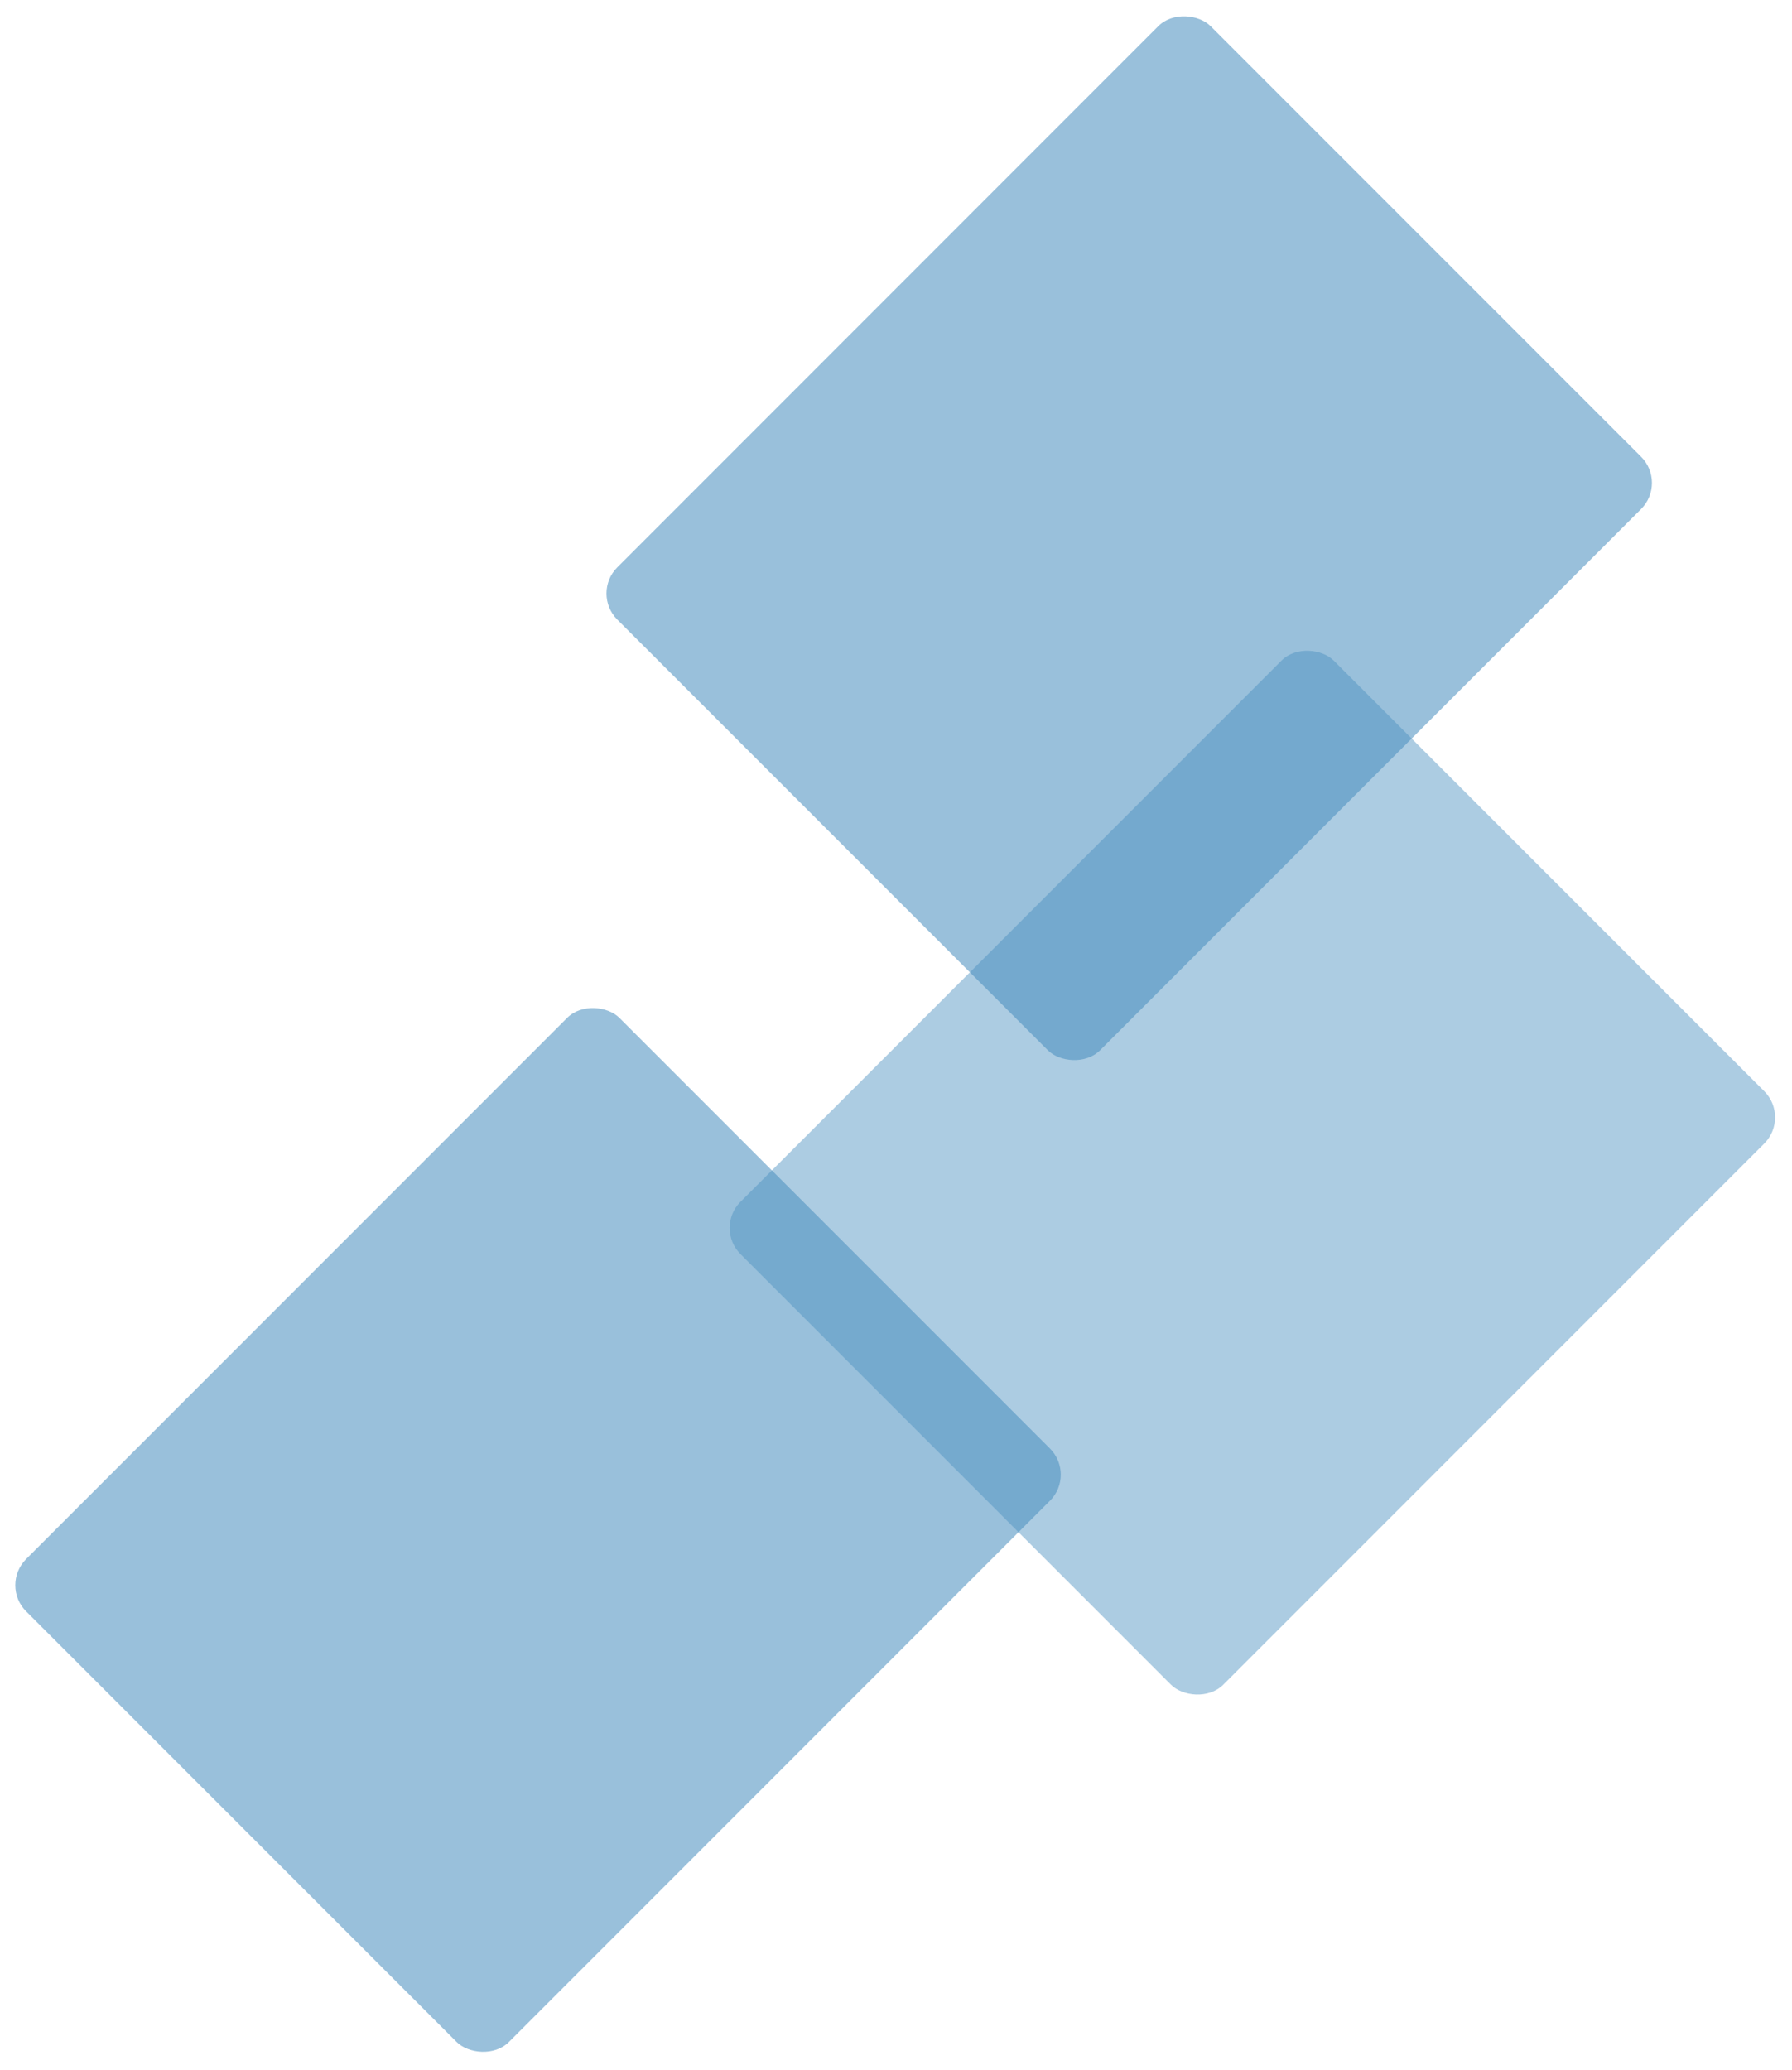
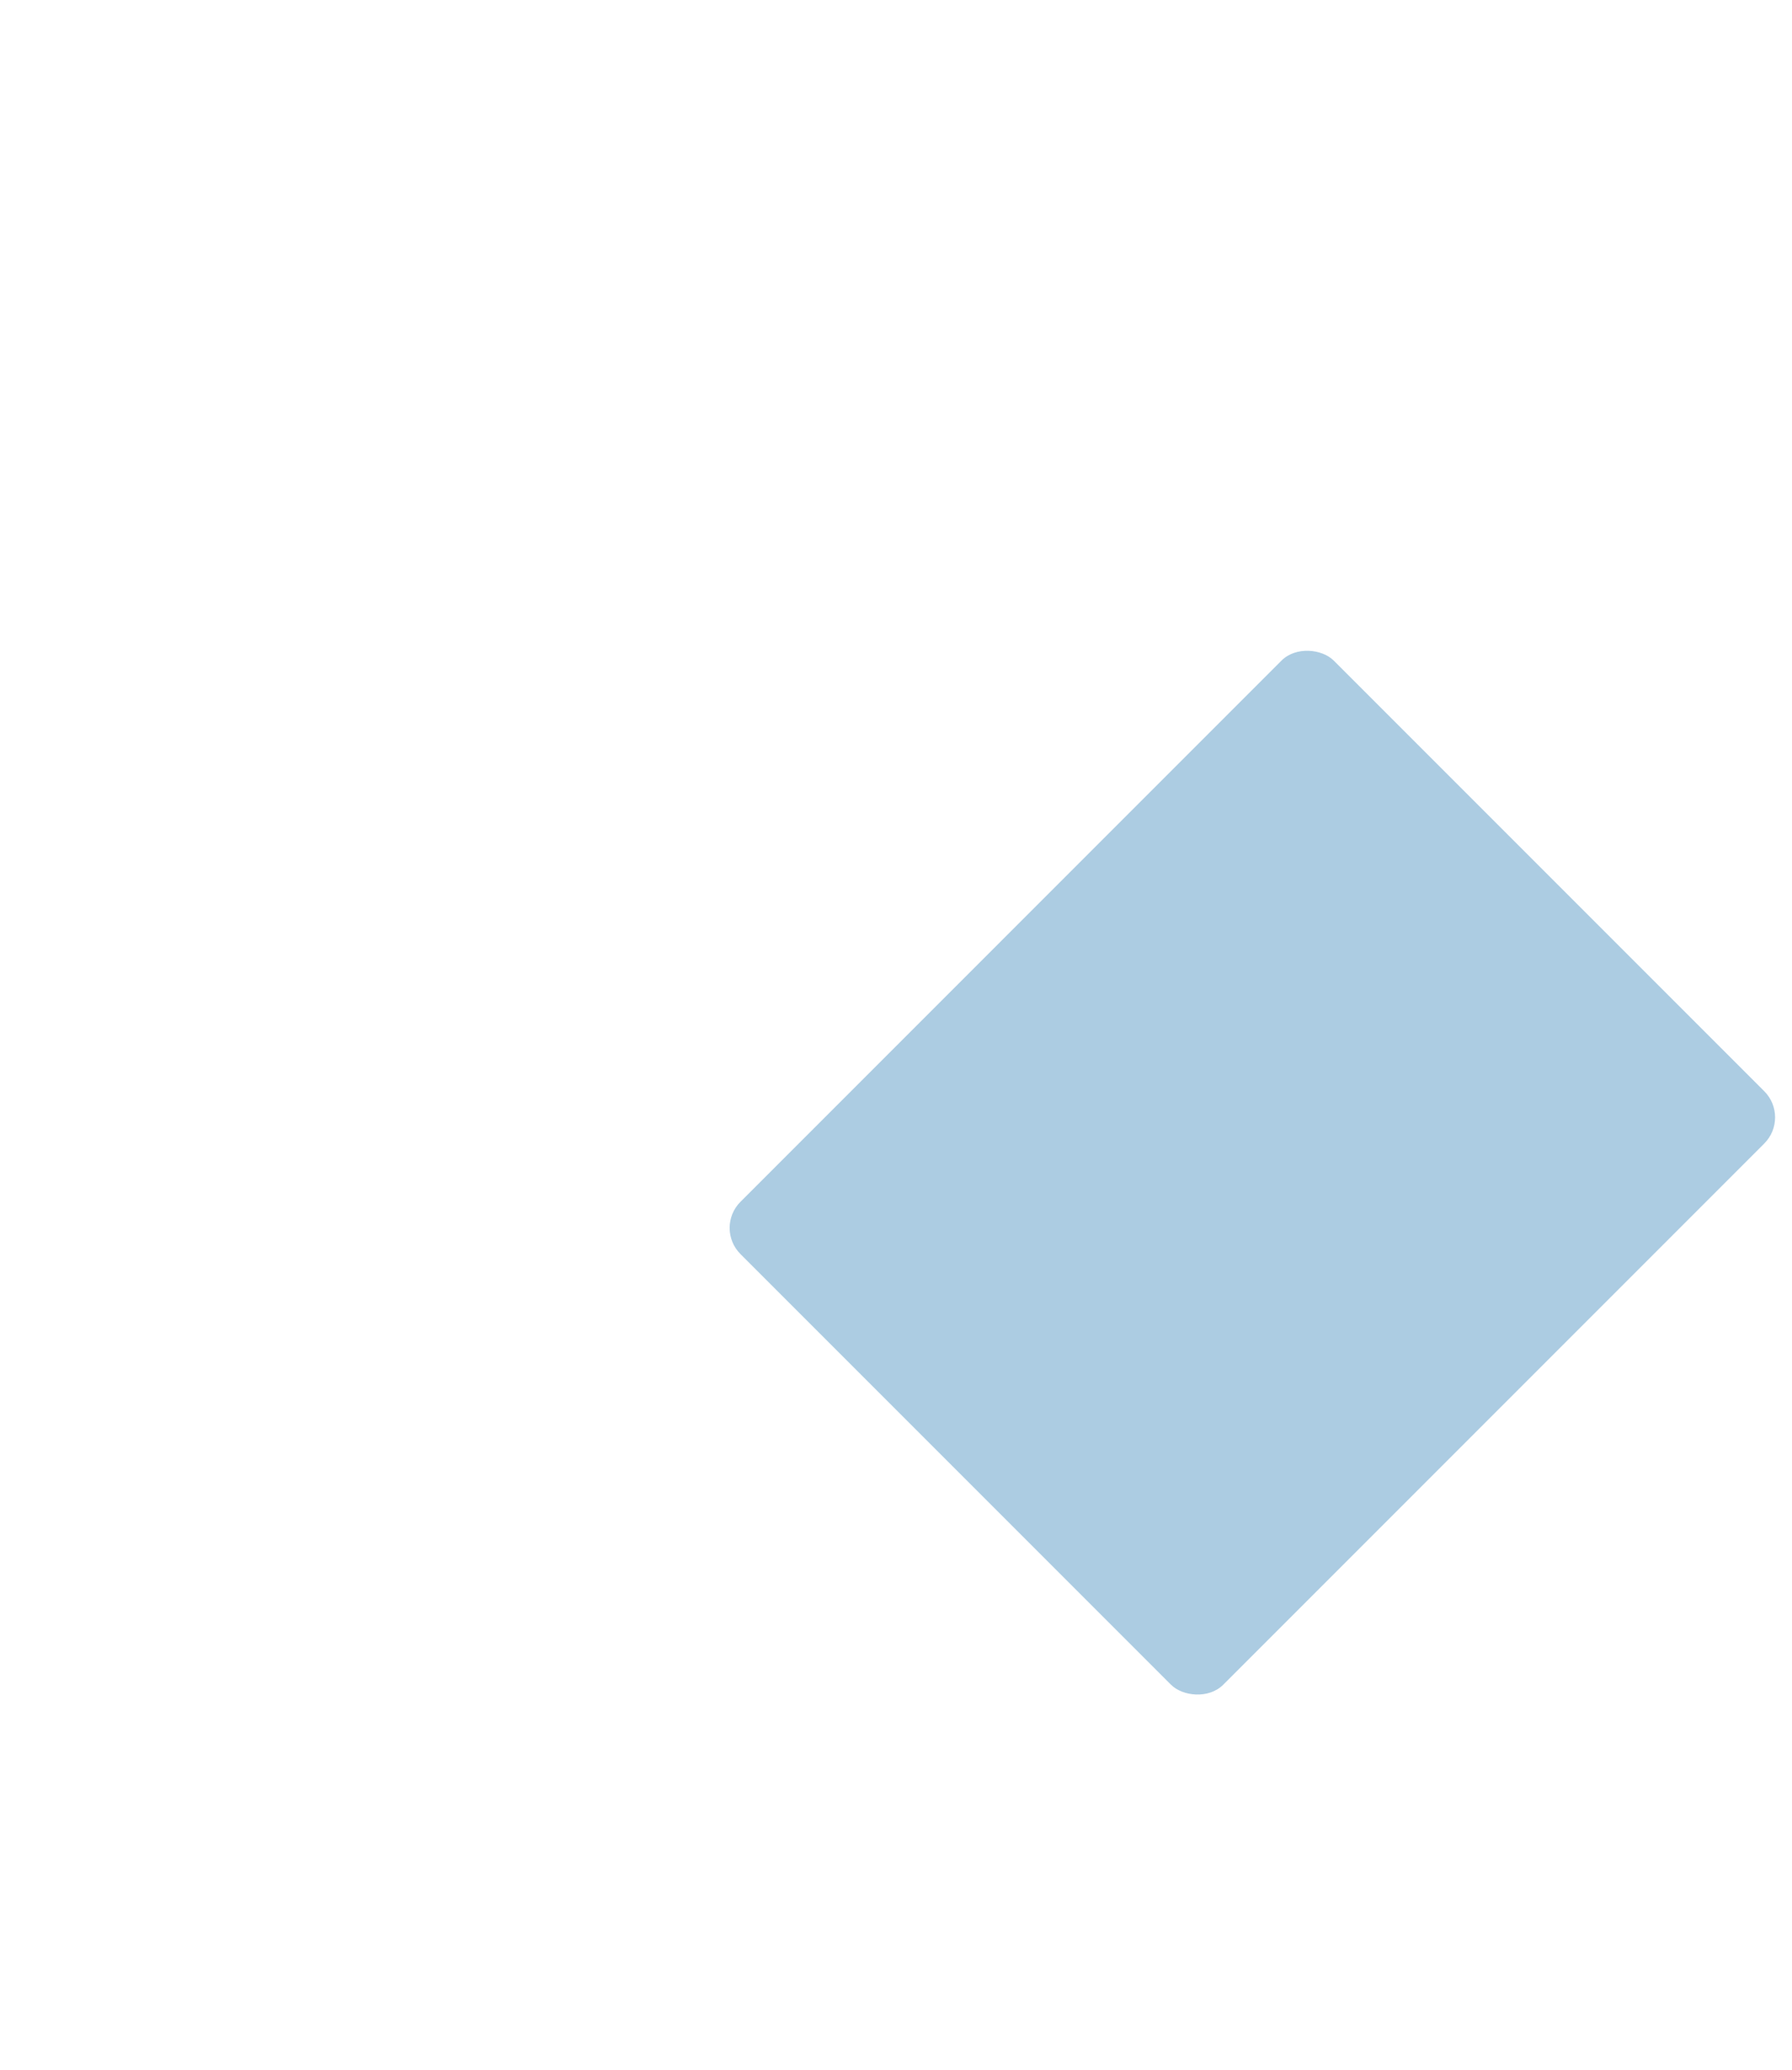
<svg xmlns="http://www.w3.org/2000/svg" width="291" height="336" viewBox="0 0 291 336" fill="none">
-   <rect x="96" y="96.345" width="136.25" height="110.87" rx="6" transform="rotate(-45.001 96 96.345)" fill="#498FBF" fill-opacity="0.56" />
  <rect x="116" y="199.345" width="136.25" height="110.87" rx="6" transform="rotate(-45.001 116 199.345)" fill="#498FBF" fill-opacity="0.45" />
-   <rect y="257.345" width="136.25" height="110.87" rx="6" transform="rotate(-45.001 0 257.345)" fill="#498FBF" fill-opacity="0.56" />
</svg>